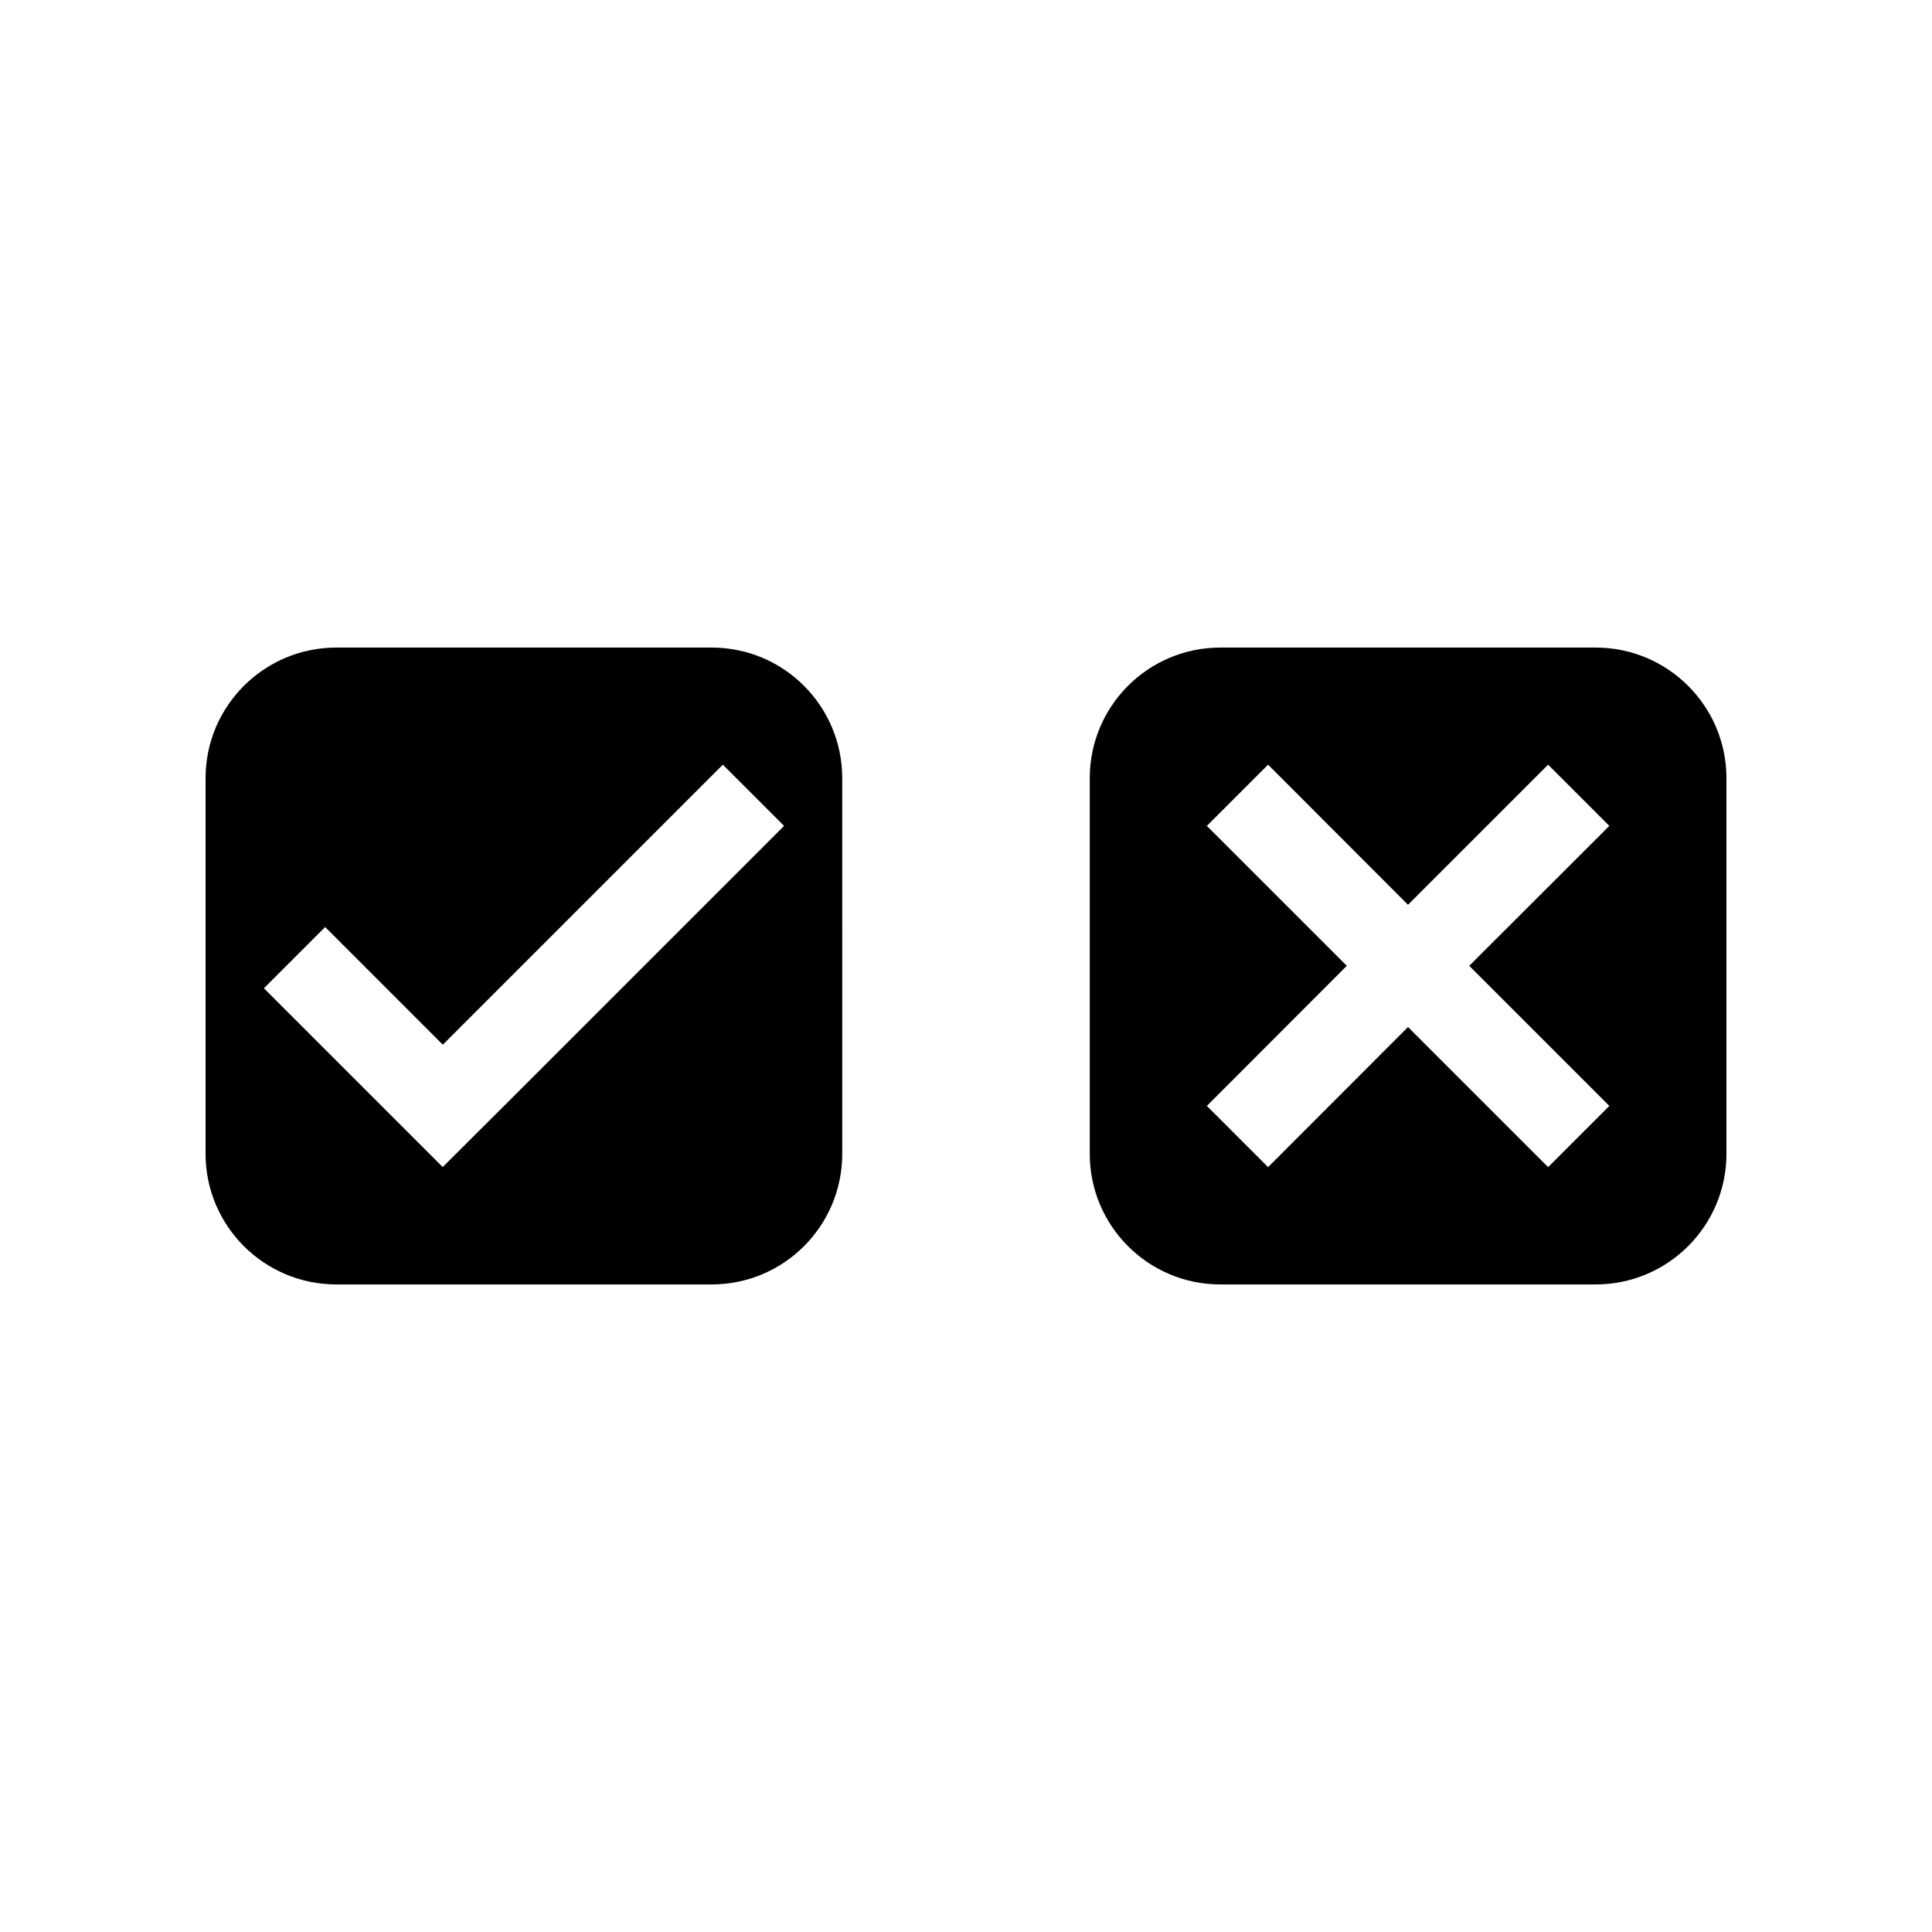
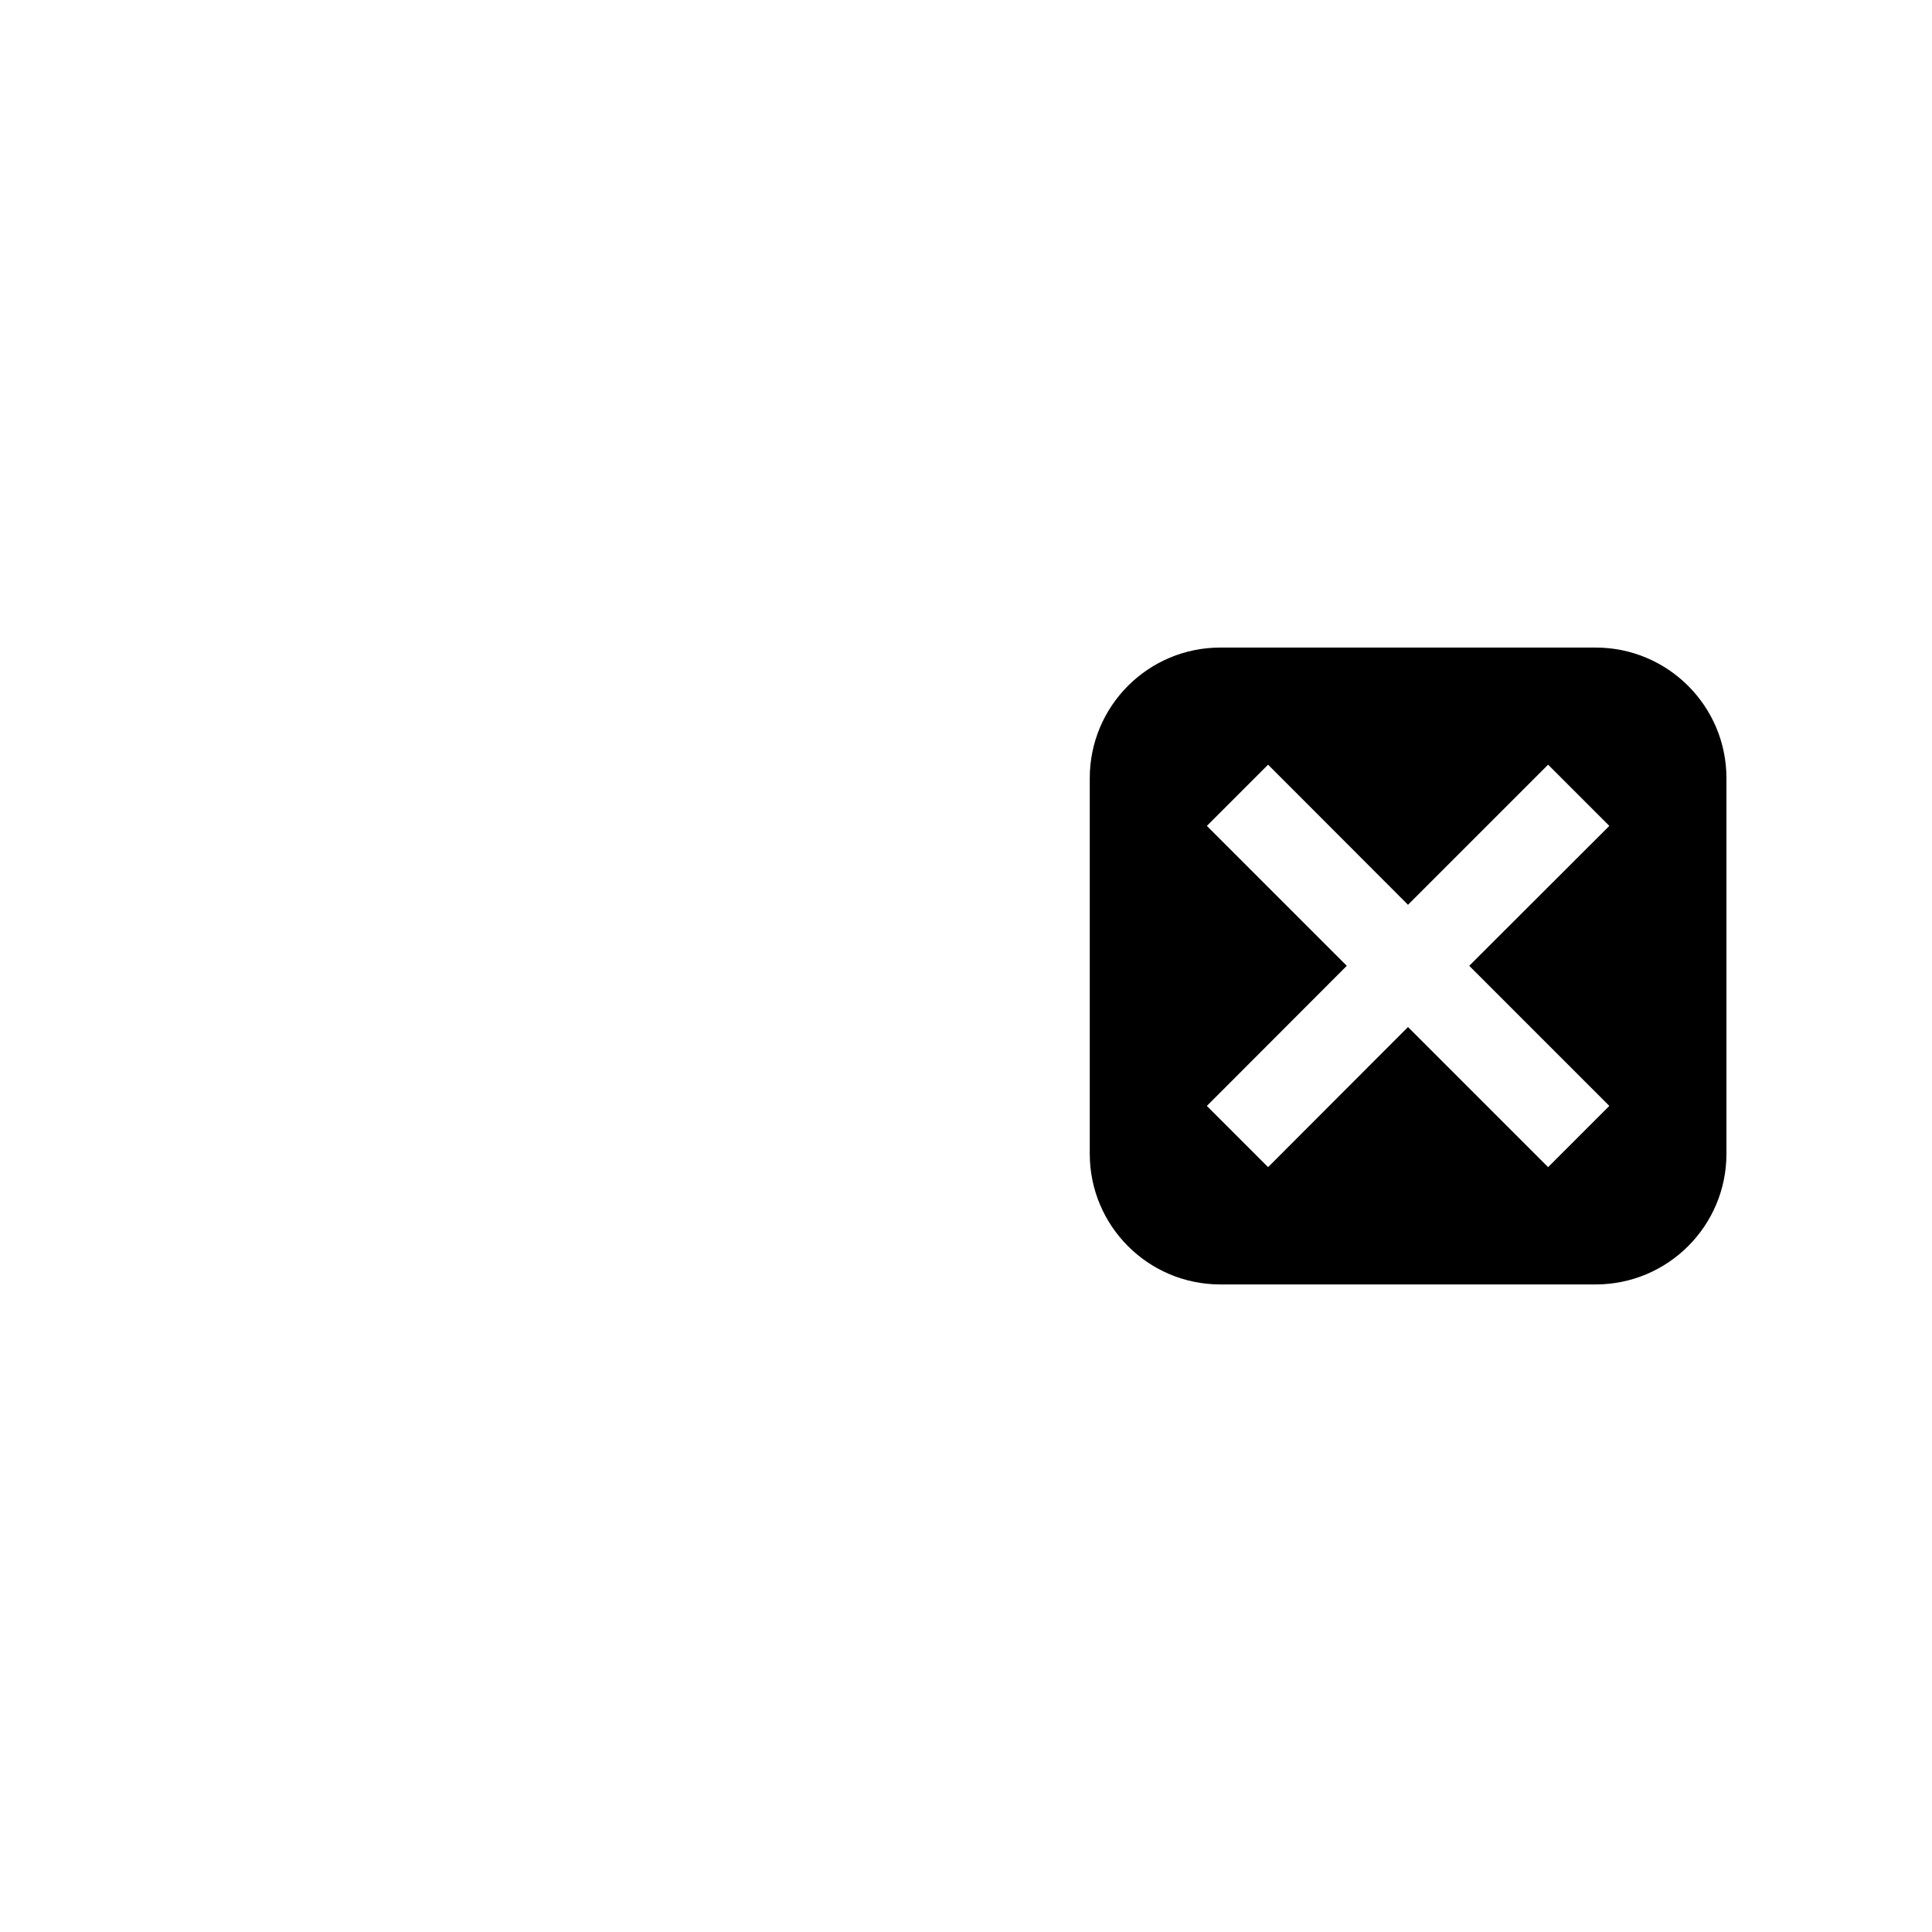
<svg xmlns="http://www.w3.org/2000/svg" fill="#000000" width="800px" height="800px" version="1.1" viewBox="144 144 512 512">
  <g>
-     <path d="m332.59 315.61h-99.453c-19.145 0-34.66 15.516-34.66 34.613v99.555c0 19.094 15.516 34.613 34.66 34.613h99.453c19.145 0 34.613-15.516 34.613-34.613l-0.004-99.555c0-19.094-15.465-34.613-34.609-34.613zm-55.016 121.47-16.223 16.172v0.051l-47.41-47.41 16.223-16.223 31.188 31.188 74.211-74.211 16.223 16.223z" />
    <path d="m566.86 315.61h-99.449c-19.145 0-34.613 15.516-34.613 34.613v99.555c0 19.094 15.469 34.613 34.613 34.613h99.453c19.145 0 34.66-15.516 34.66-34.613v-99.555c0-19.094-15.52-34.613-34.664-34.613zm3.629 121.47-16.223 16.223-37.129-37.129-37.082 37.129-16.223-16.223 37.082-37.129-37.082-37.082 16.223-16.223 37.082 37.129 37.129-37.129 16.223 16.223-37.129 37.082z" />
  </g>
</svg>